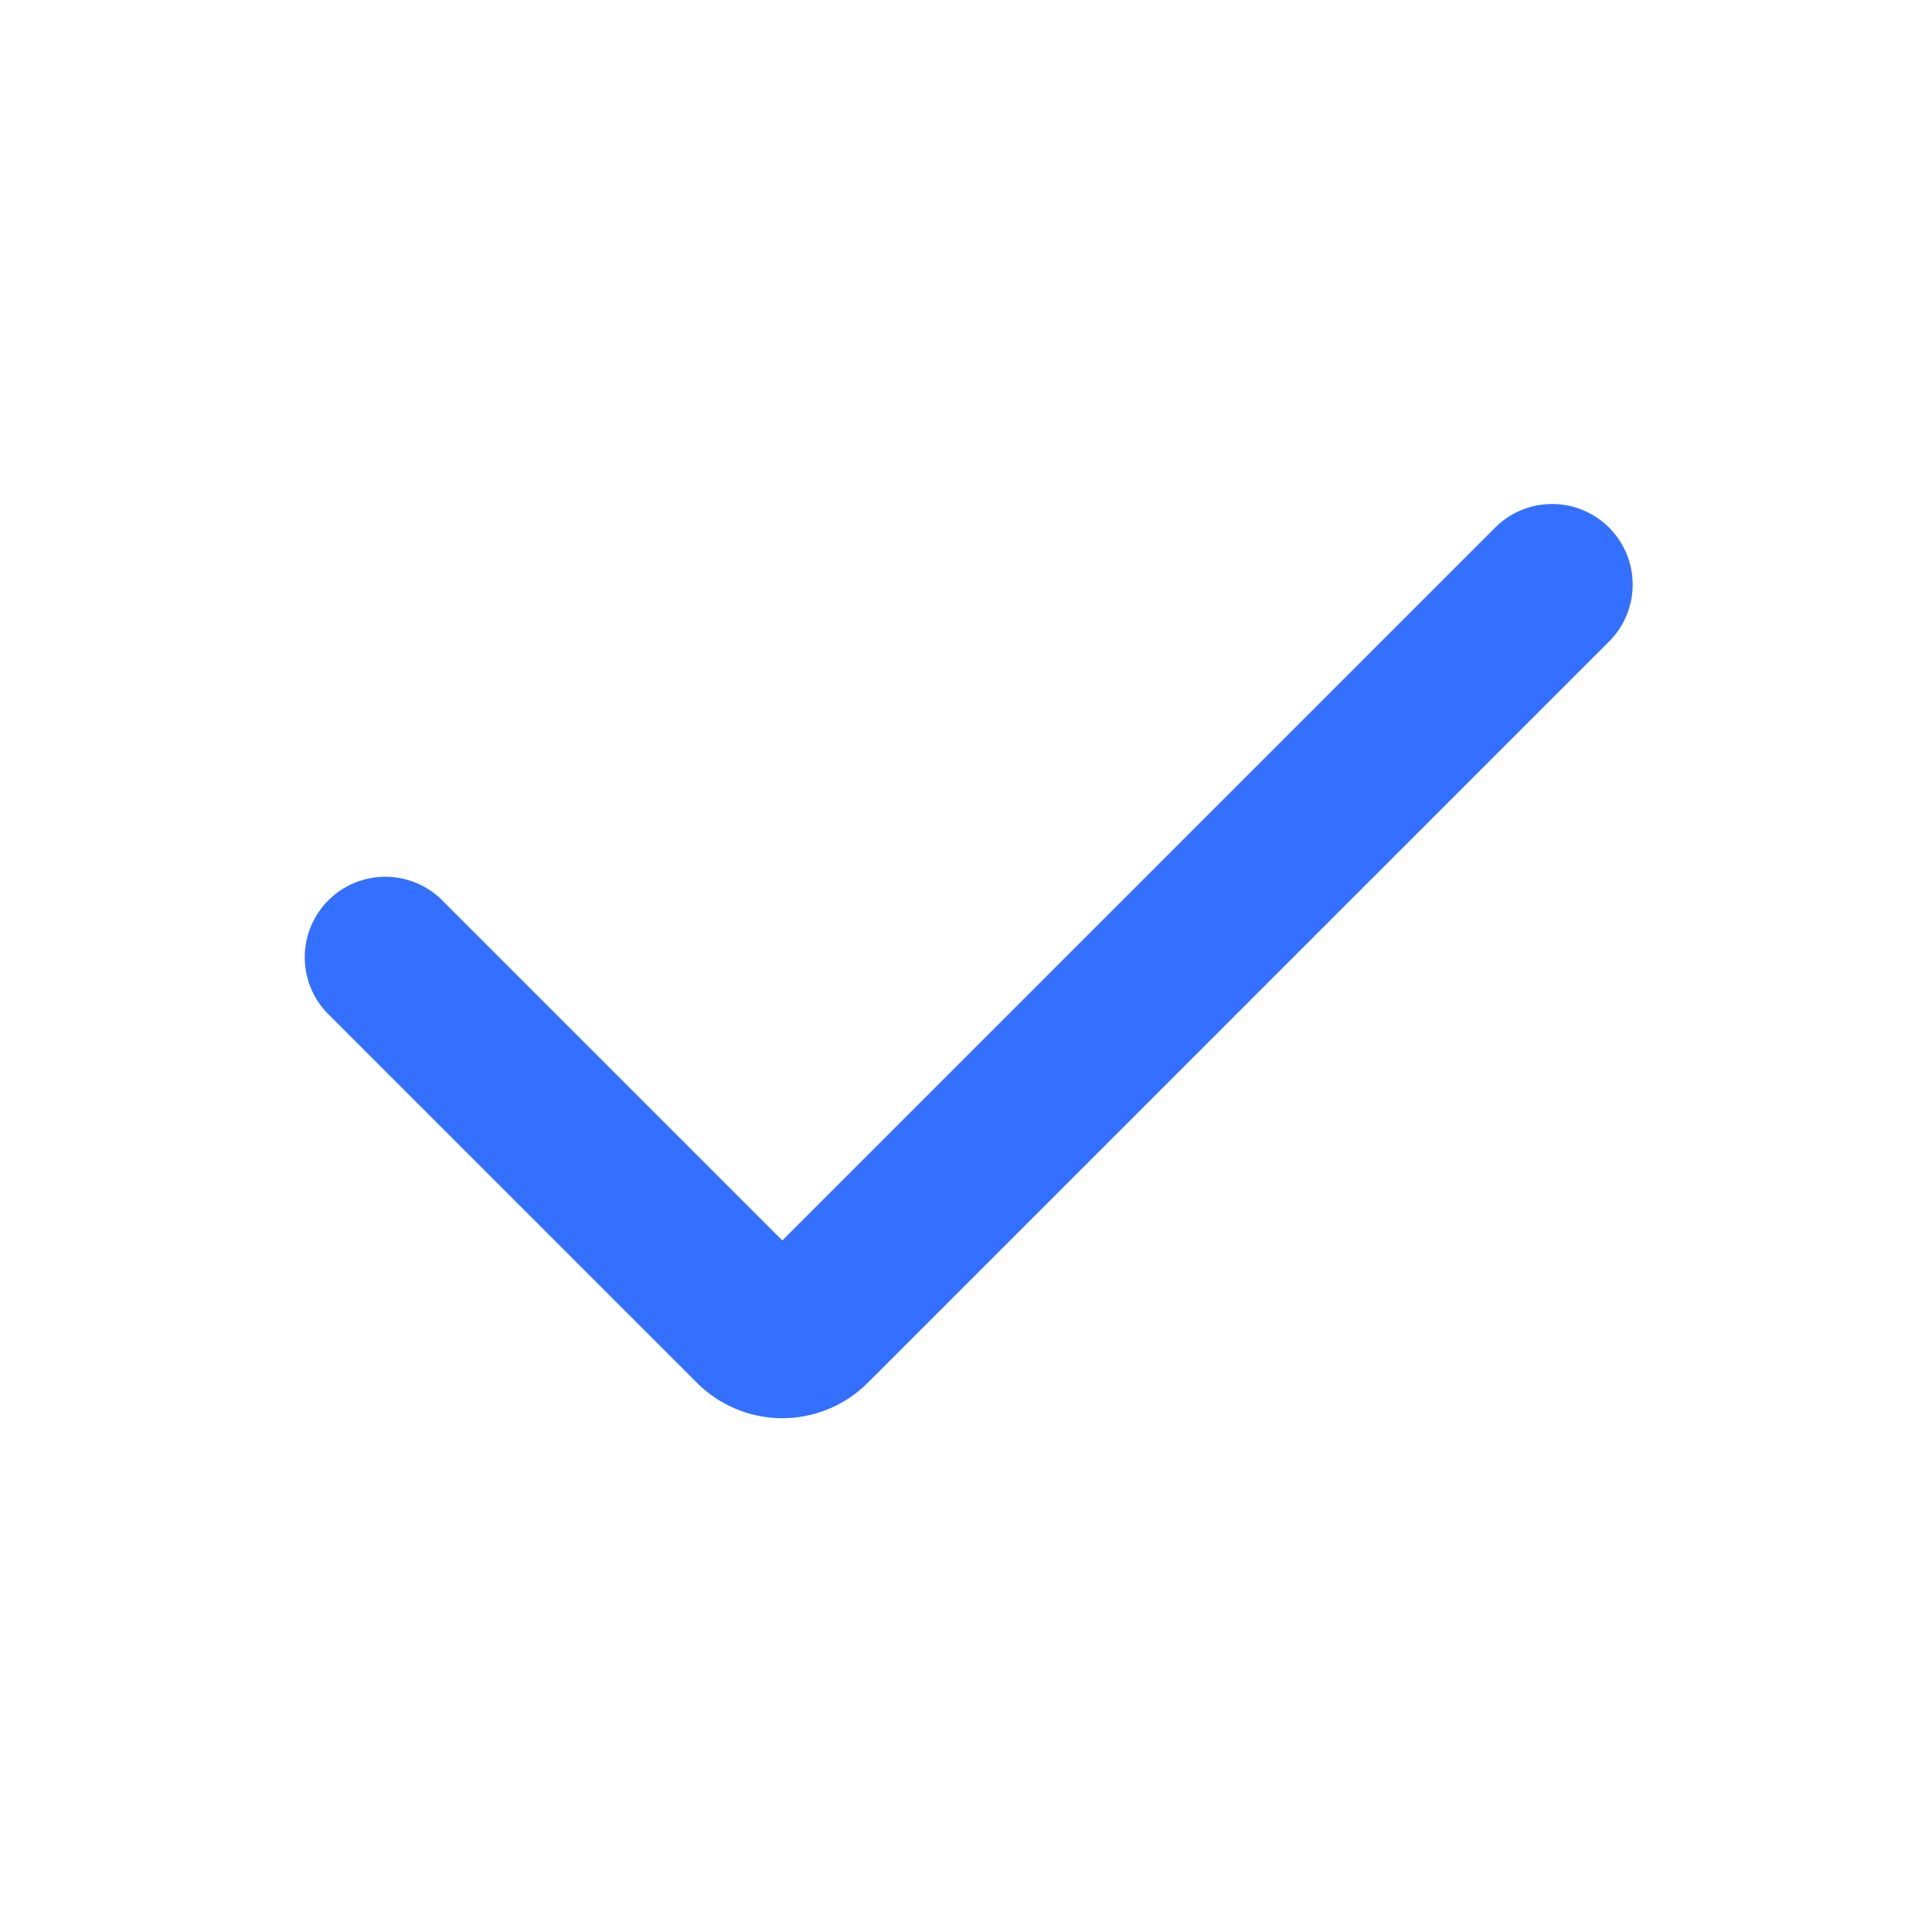
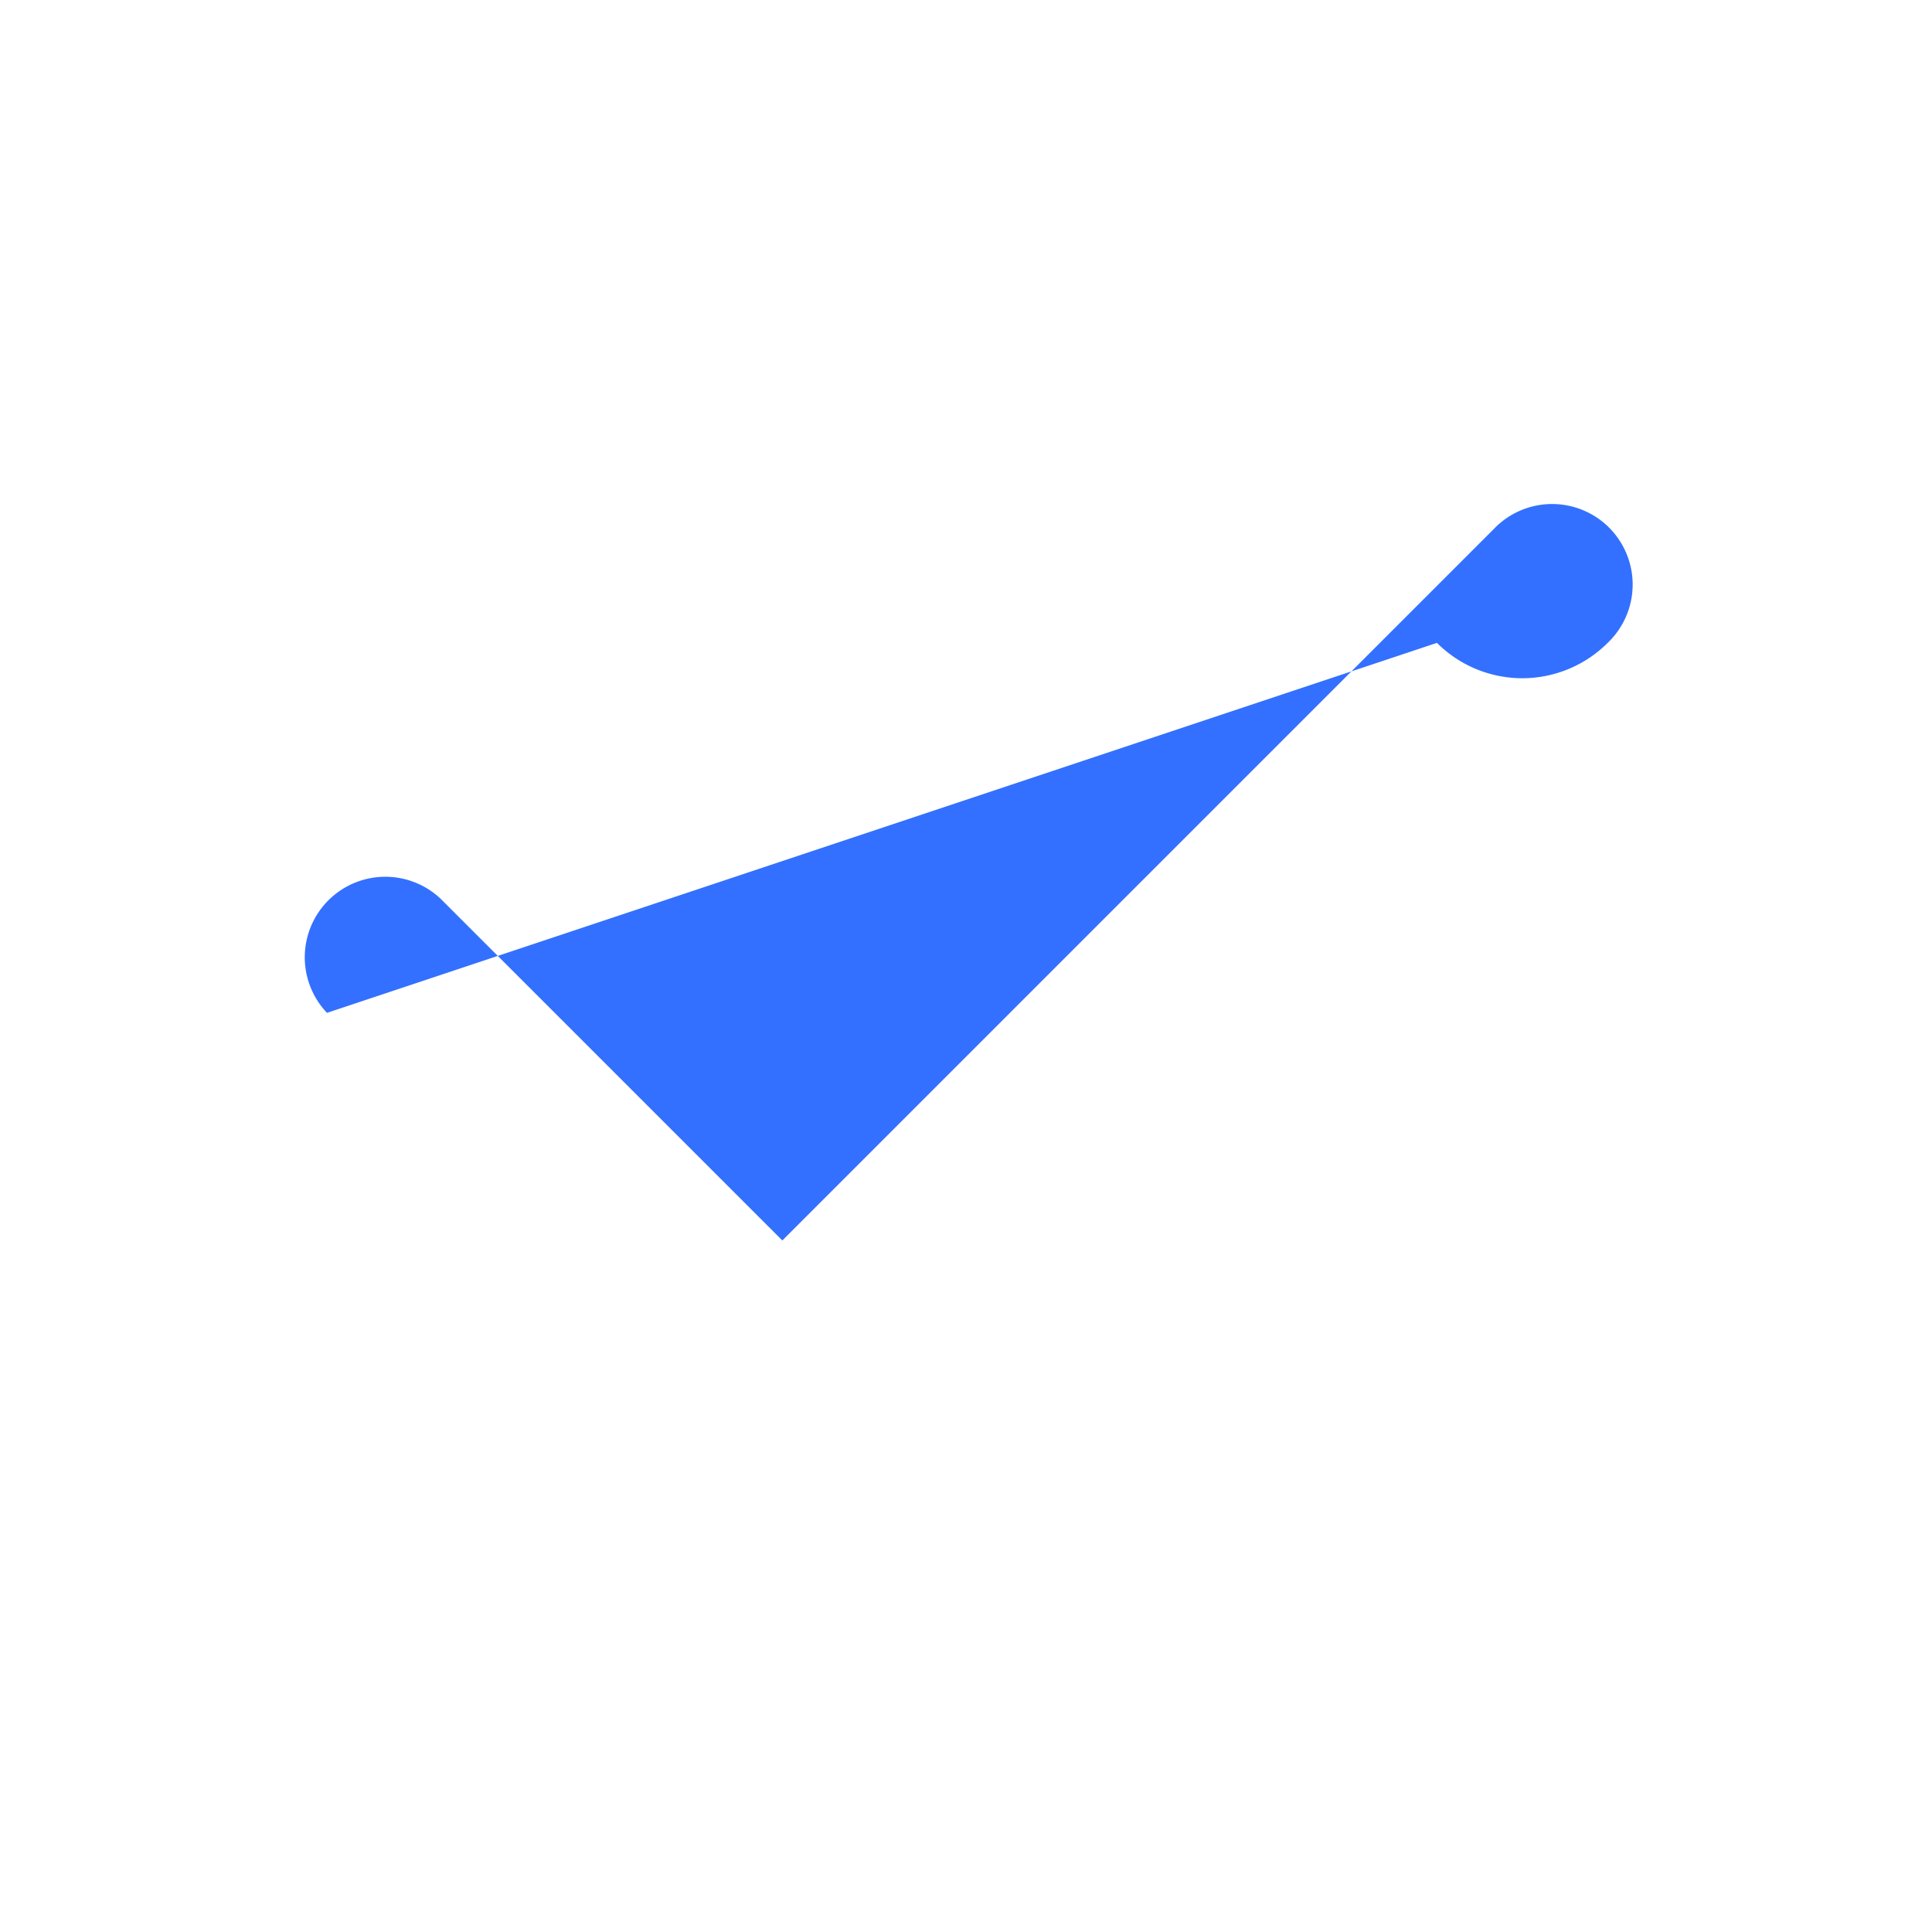
<svg xmlns="http://www.w3.org/2000/svg" width="16" height="16" fill="none">
-   <path fill="#3370FF" d="m6.479 10.273 5.892-5.892a.667.667 0 1 1 .943.943l-6.128 6.128a1 1 0 0 1-1.414 0L2.708 8.388a.667.667 0 0 1 .943-.943l2.828 2.828z" />
+   <path fill="#3370FF" d="m6.479 10.273 5.892-5.892a.667.667 0 1 1 .943.943a1 1 0 0 1-1.414 0L2.708 8.388a.667.667 0 0 1 .943-.943l2.828 2.828z" />
</svg>